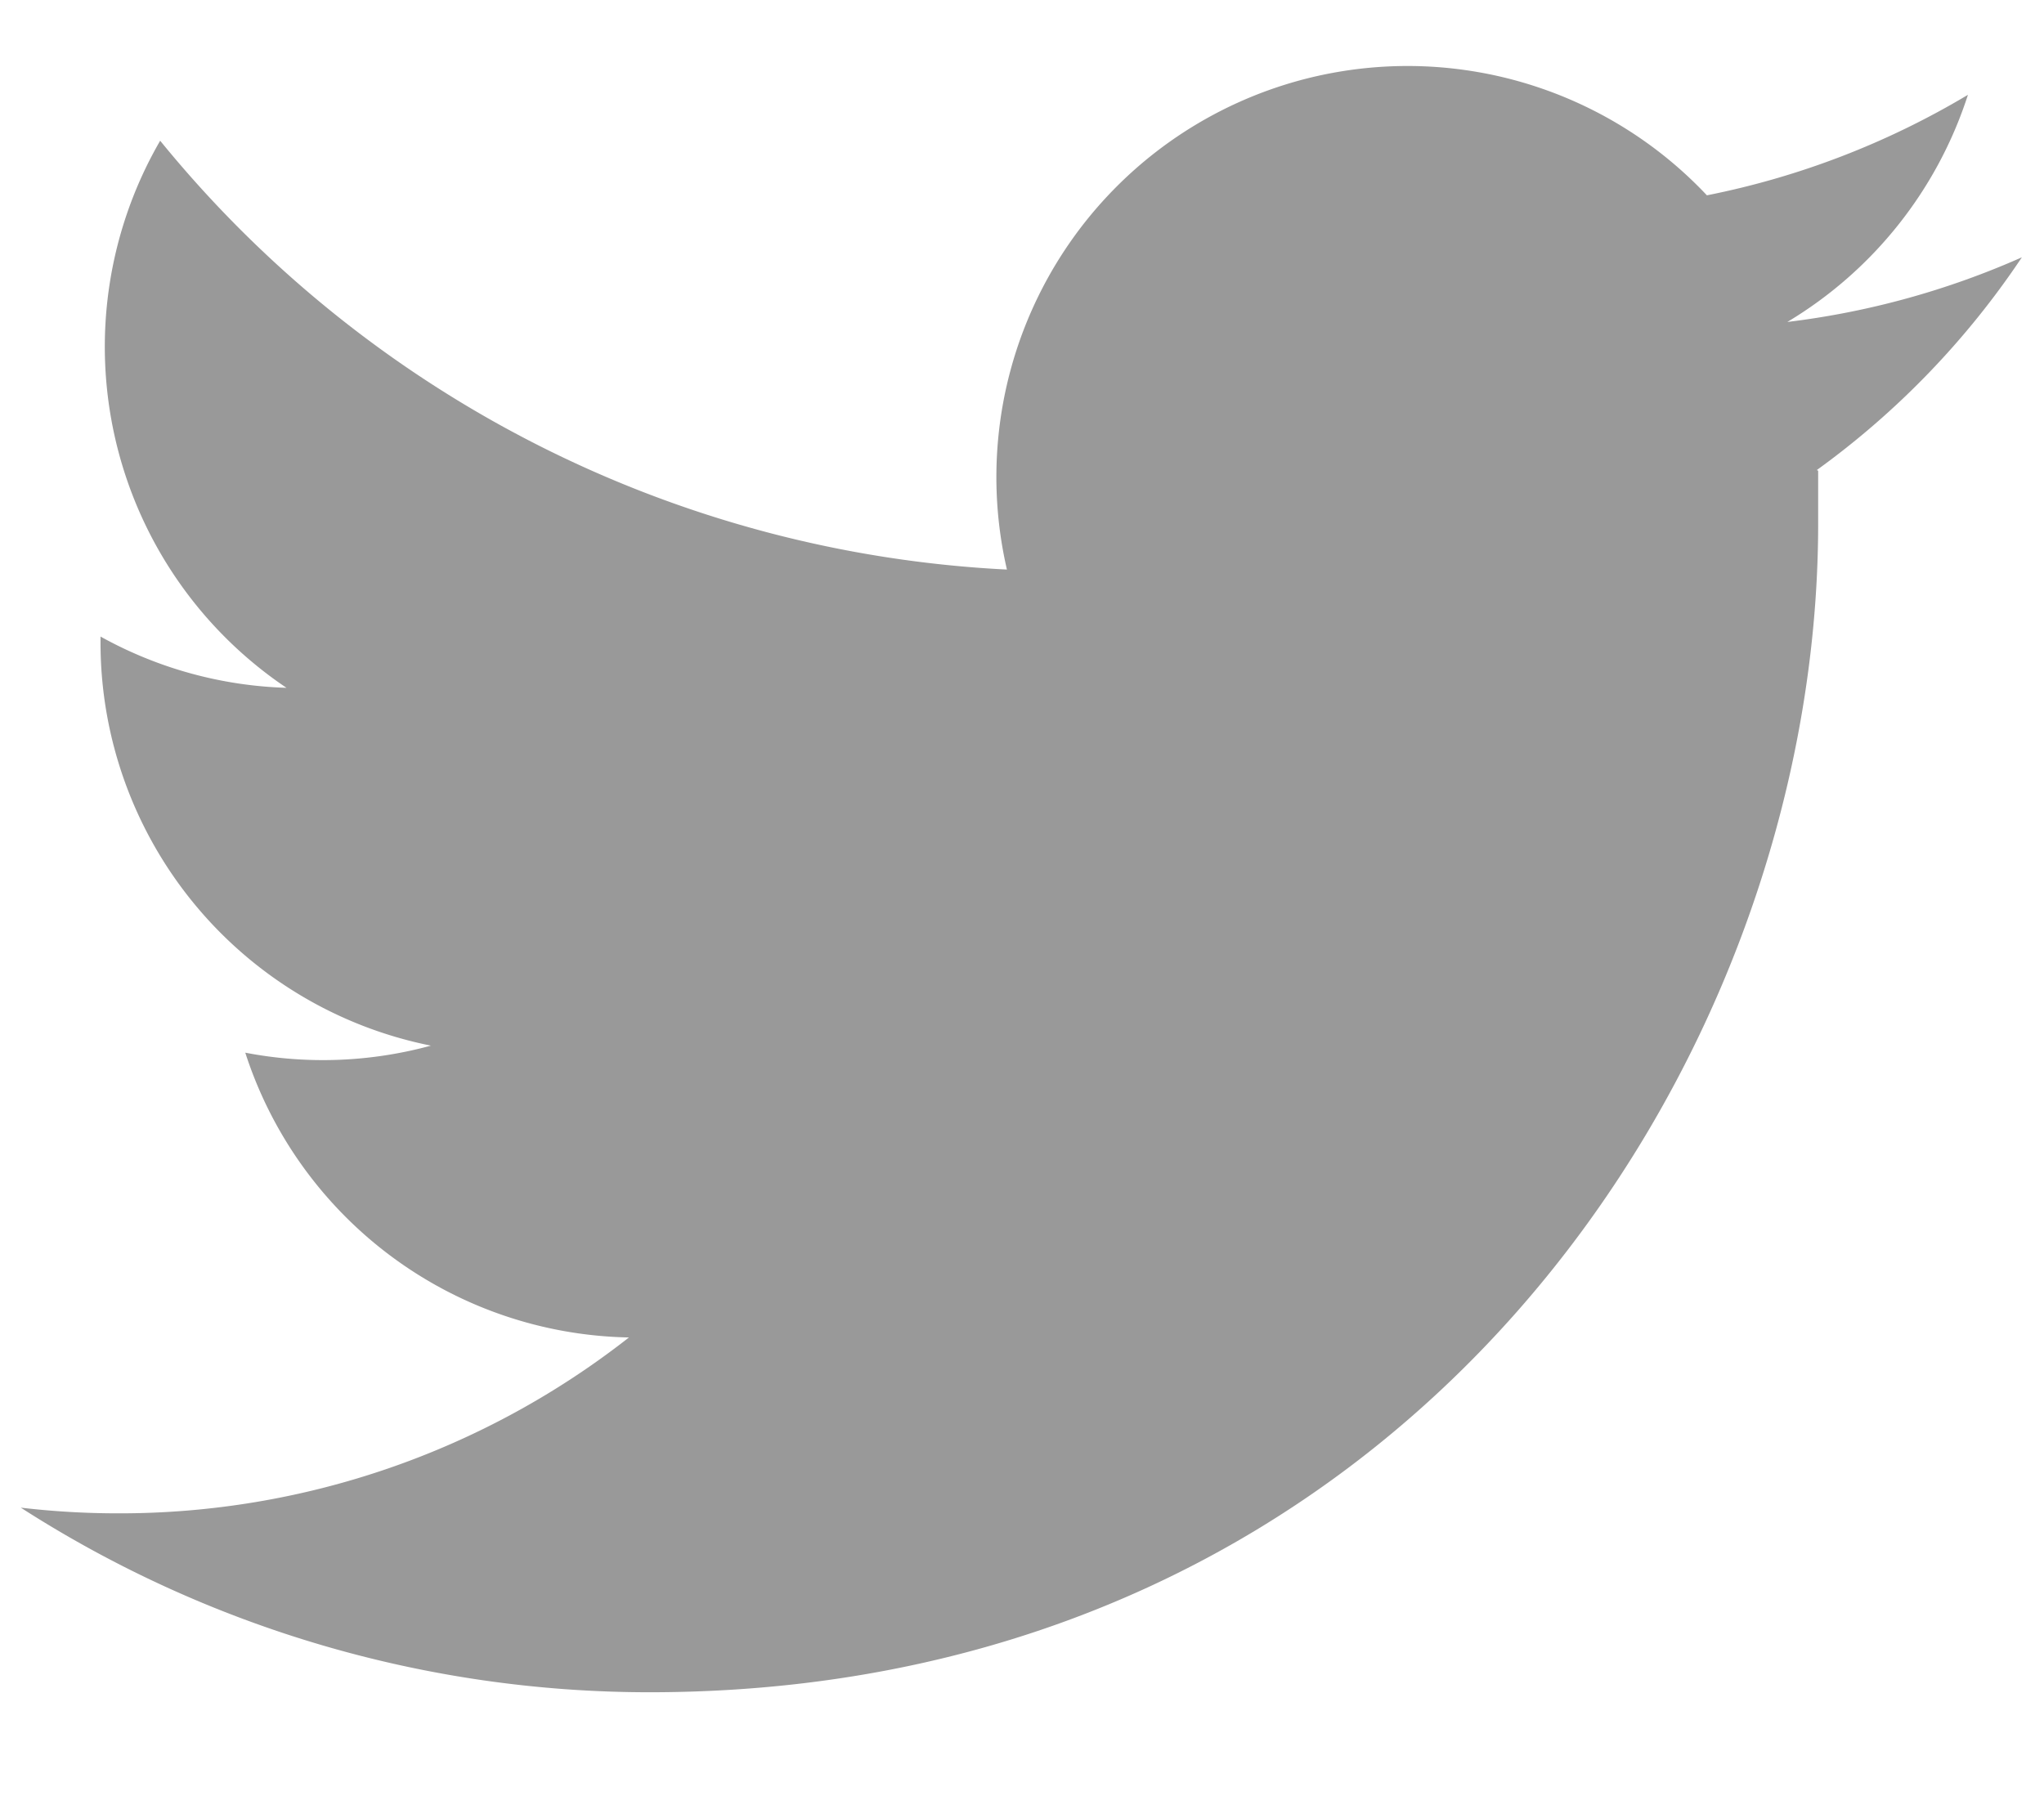
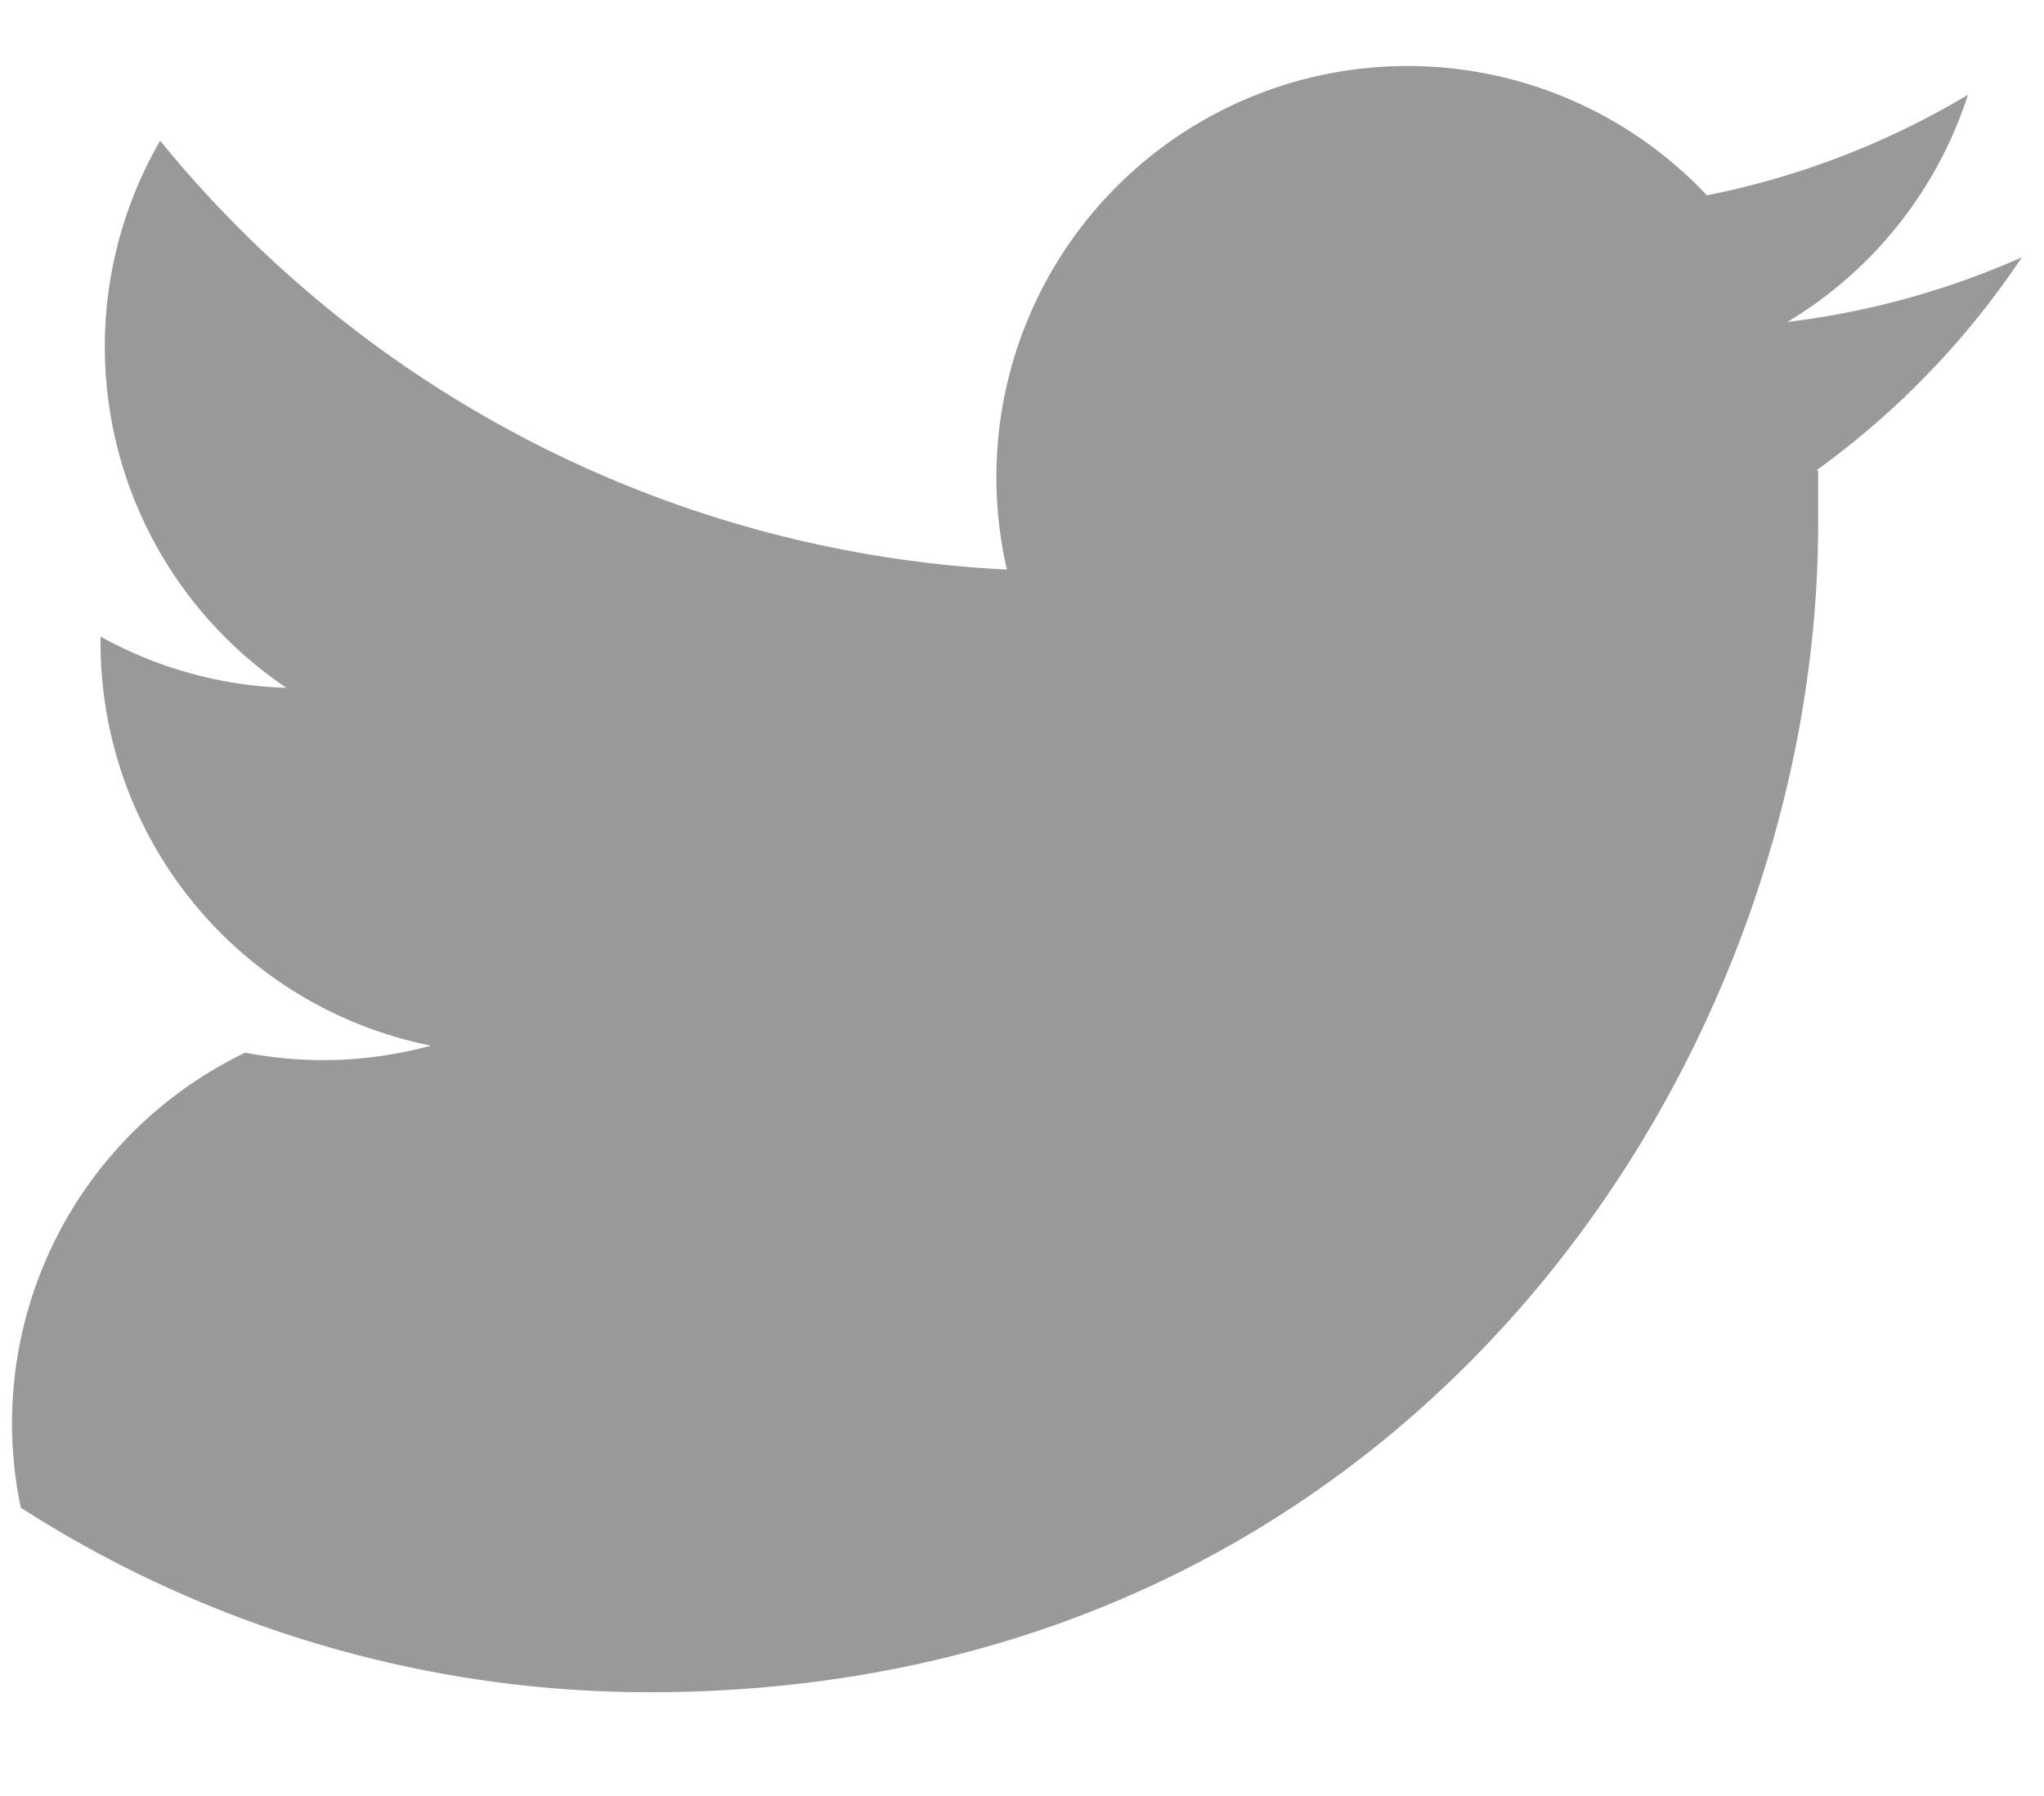
<svg xmlns="http://www.w3.org/2000/svg" id="Capa_1" data-name="Capa 1" viewBox="0 0 61 53.61">
  <defs>
    <style>.cls-1{fill:#999;}</style>
  </defs>
  <title>twitter</title>
-   <path class="cls-1" d="M54.26,14.05c0,.53,0,1.05,0,1.58,0,16.2-12.33,34.88-34.88,34.88A34.69,34.69,0,0,1,.62,45a24.84,24.84,0,0,0,2.92.17,24.62,24.62,0,0,0,15.23-5.25A12.27,12.27,0,0,1,7.32,31.42a12.22,12.22,0,0,0,5.54-.21A12.27,12.27,0,0,1,3,19.19V19a12.19,12.19,0,0,0,5.55,1.53A12.27,12.27,0,0,1,4.78,4.2,34.82,34.82,0,0,0,30.05,17,12.27,12.27,0,0,1,50.94,5.83a24.47,24.47,0,0,0,7.79-3,12.3,12.3,0,0,1-5.39,6.78,24.51,24.51,0,0,0,7-1.93,24.88,24.88,0,0,1-6.12,6.35" />
+   <path class="cls-1" d="M54.26,14.05c0,.53,0,1.05,0,1.58,0,16.2-12.33,34.88-34.88,34.88A34.69,34.69,0,0,1,.62,45A12.27,12.27,0,0,1,7.32,31.42a12.22,12.22,0,0,0,5.54-.21A12.27,12.27,0,0,1,3,19.19V19a12.19,12.19,0,0,0,5.55,1.53A12.27,12.27,0,0,1,4.78,4.2,34.82,34.82,0,0,0,30.05,17,12.27,12.27,0,0,1,50.94,5.83a24.47,24.47,0,0,0,7.79-3,12.3,12.3,0,0,1-5.39,6.78,24.51,24.51,0,0,0,7-1.93,24.88,24.88,0,0,1-6.12,6.35" />
</svg>